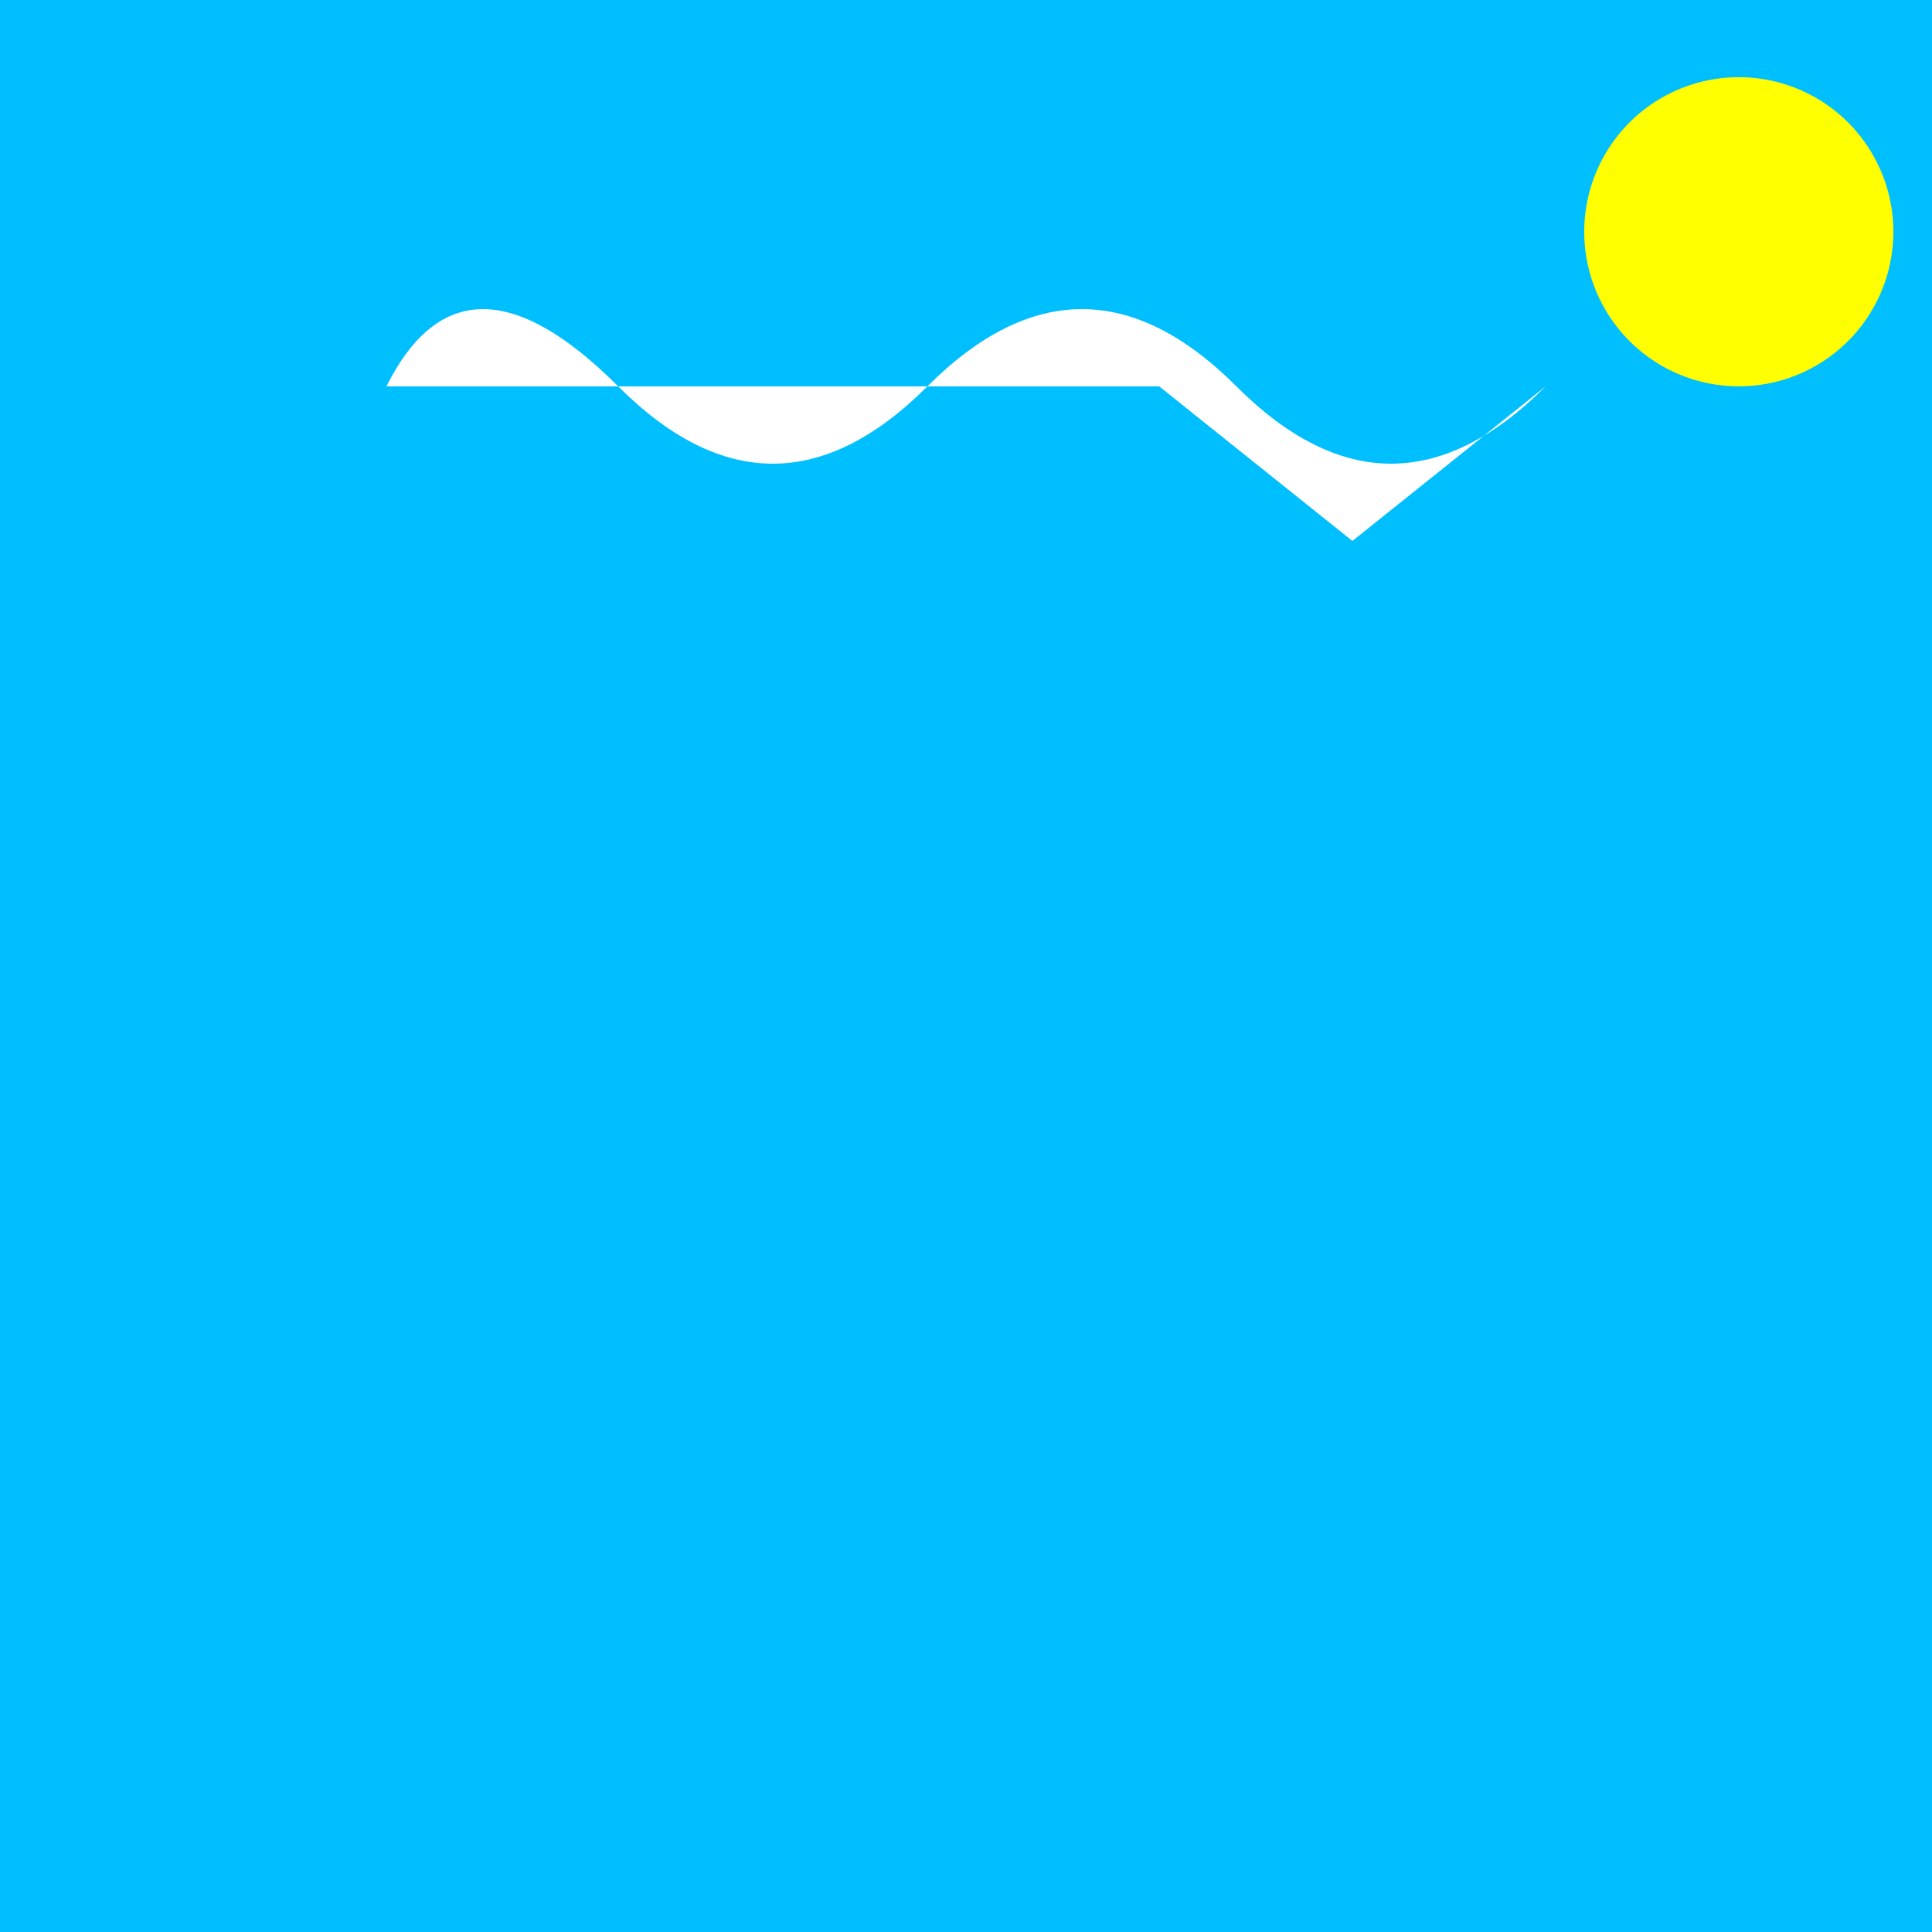
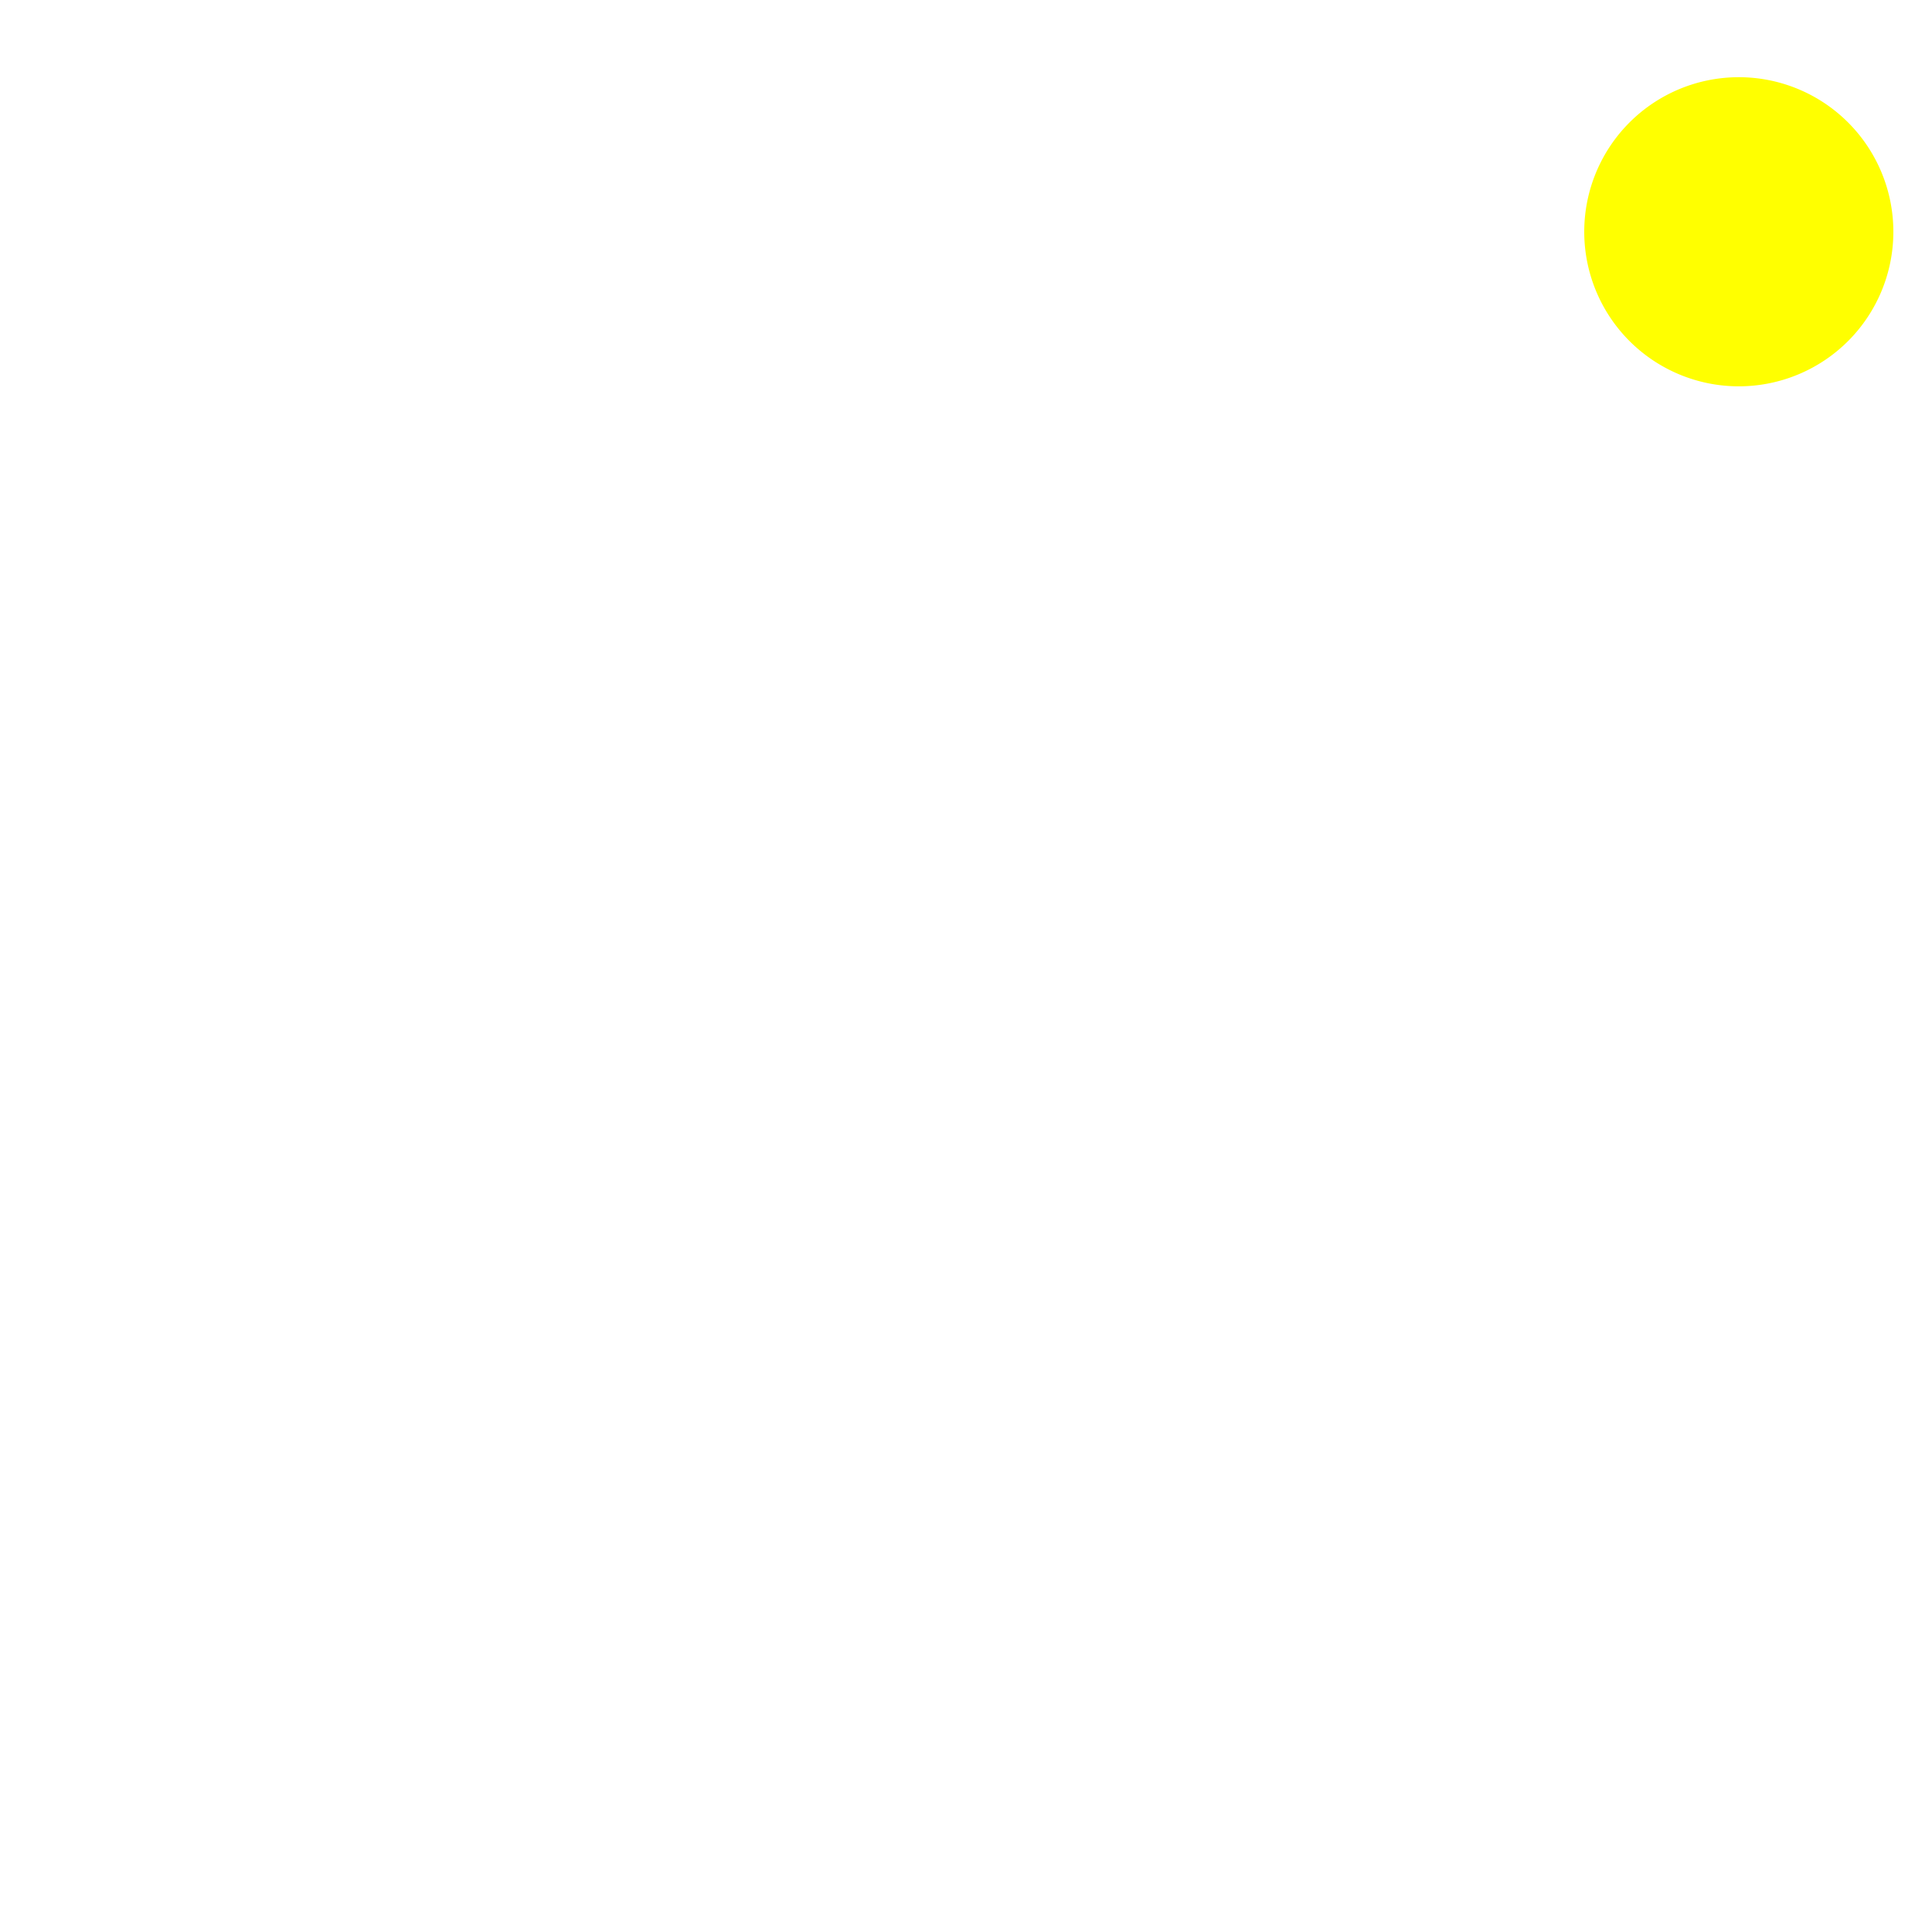
<svg xmlns="http://www.w3.org/2000/svg" width="500" height="500">
  <defs />
  <g>
-     <rect fill="deepskyblue" stroke="none" x="0" y="0" width="512" height="512" />
    <path fill="yellow" stroke="none" paint-order="stroke fill markers" d=" M 490 60 A 40 40 0 1 1 490 59.96" />
-     <path fill="white" stroke="none" paint-order="stroke fill markers" d=" M 100 100 Q 120 60 160 100 Q 200 140 240 100 Q 280 60 320 100 Q 360 140 400 100 L 350 140 L 300 100" />
  </g>
</svg>